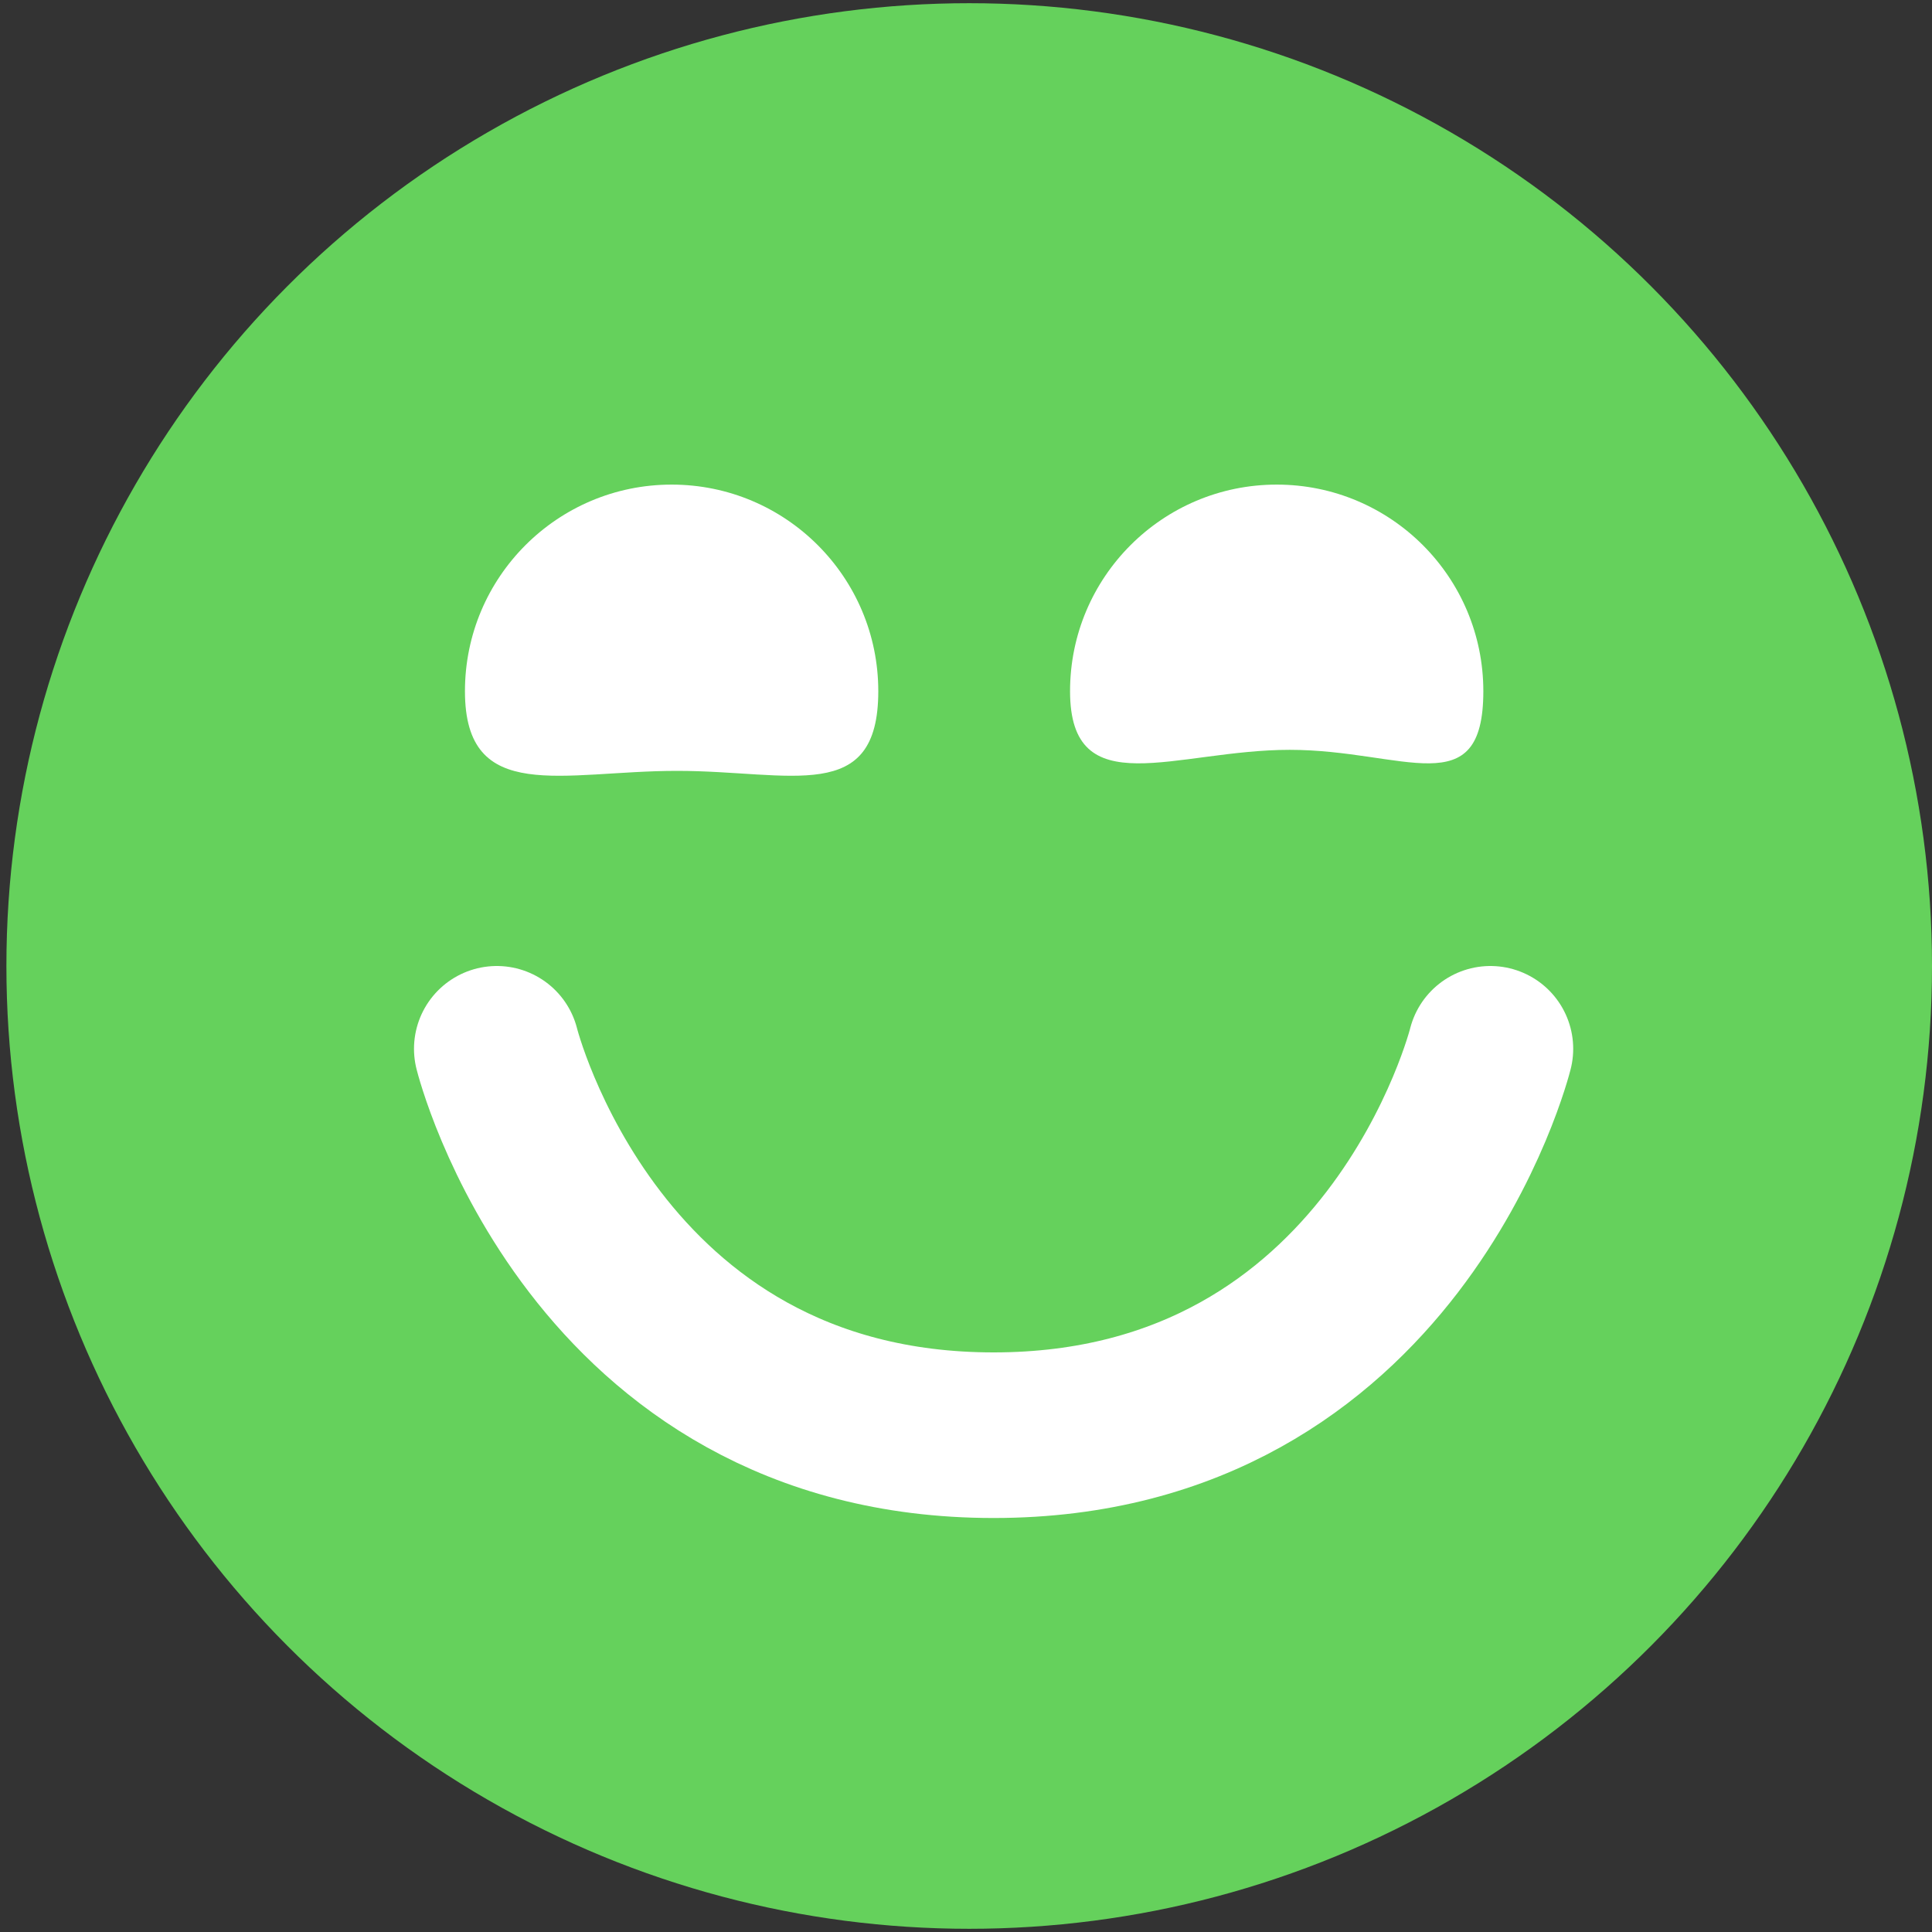
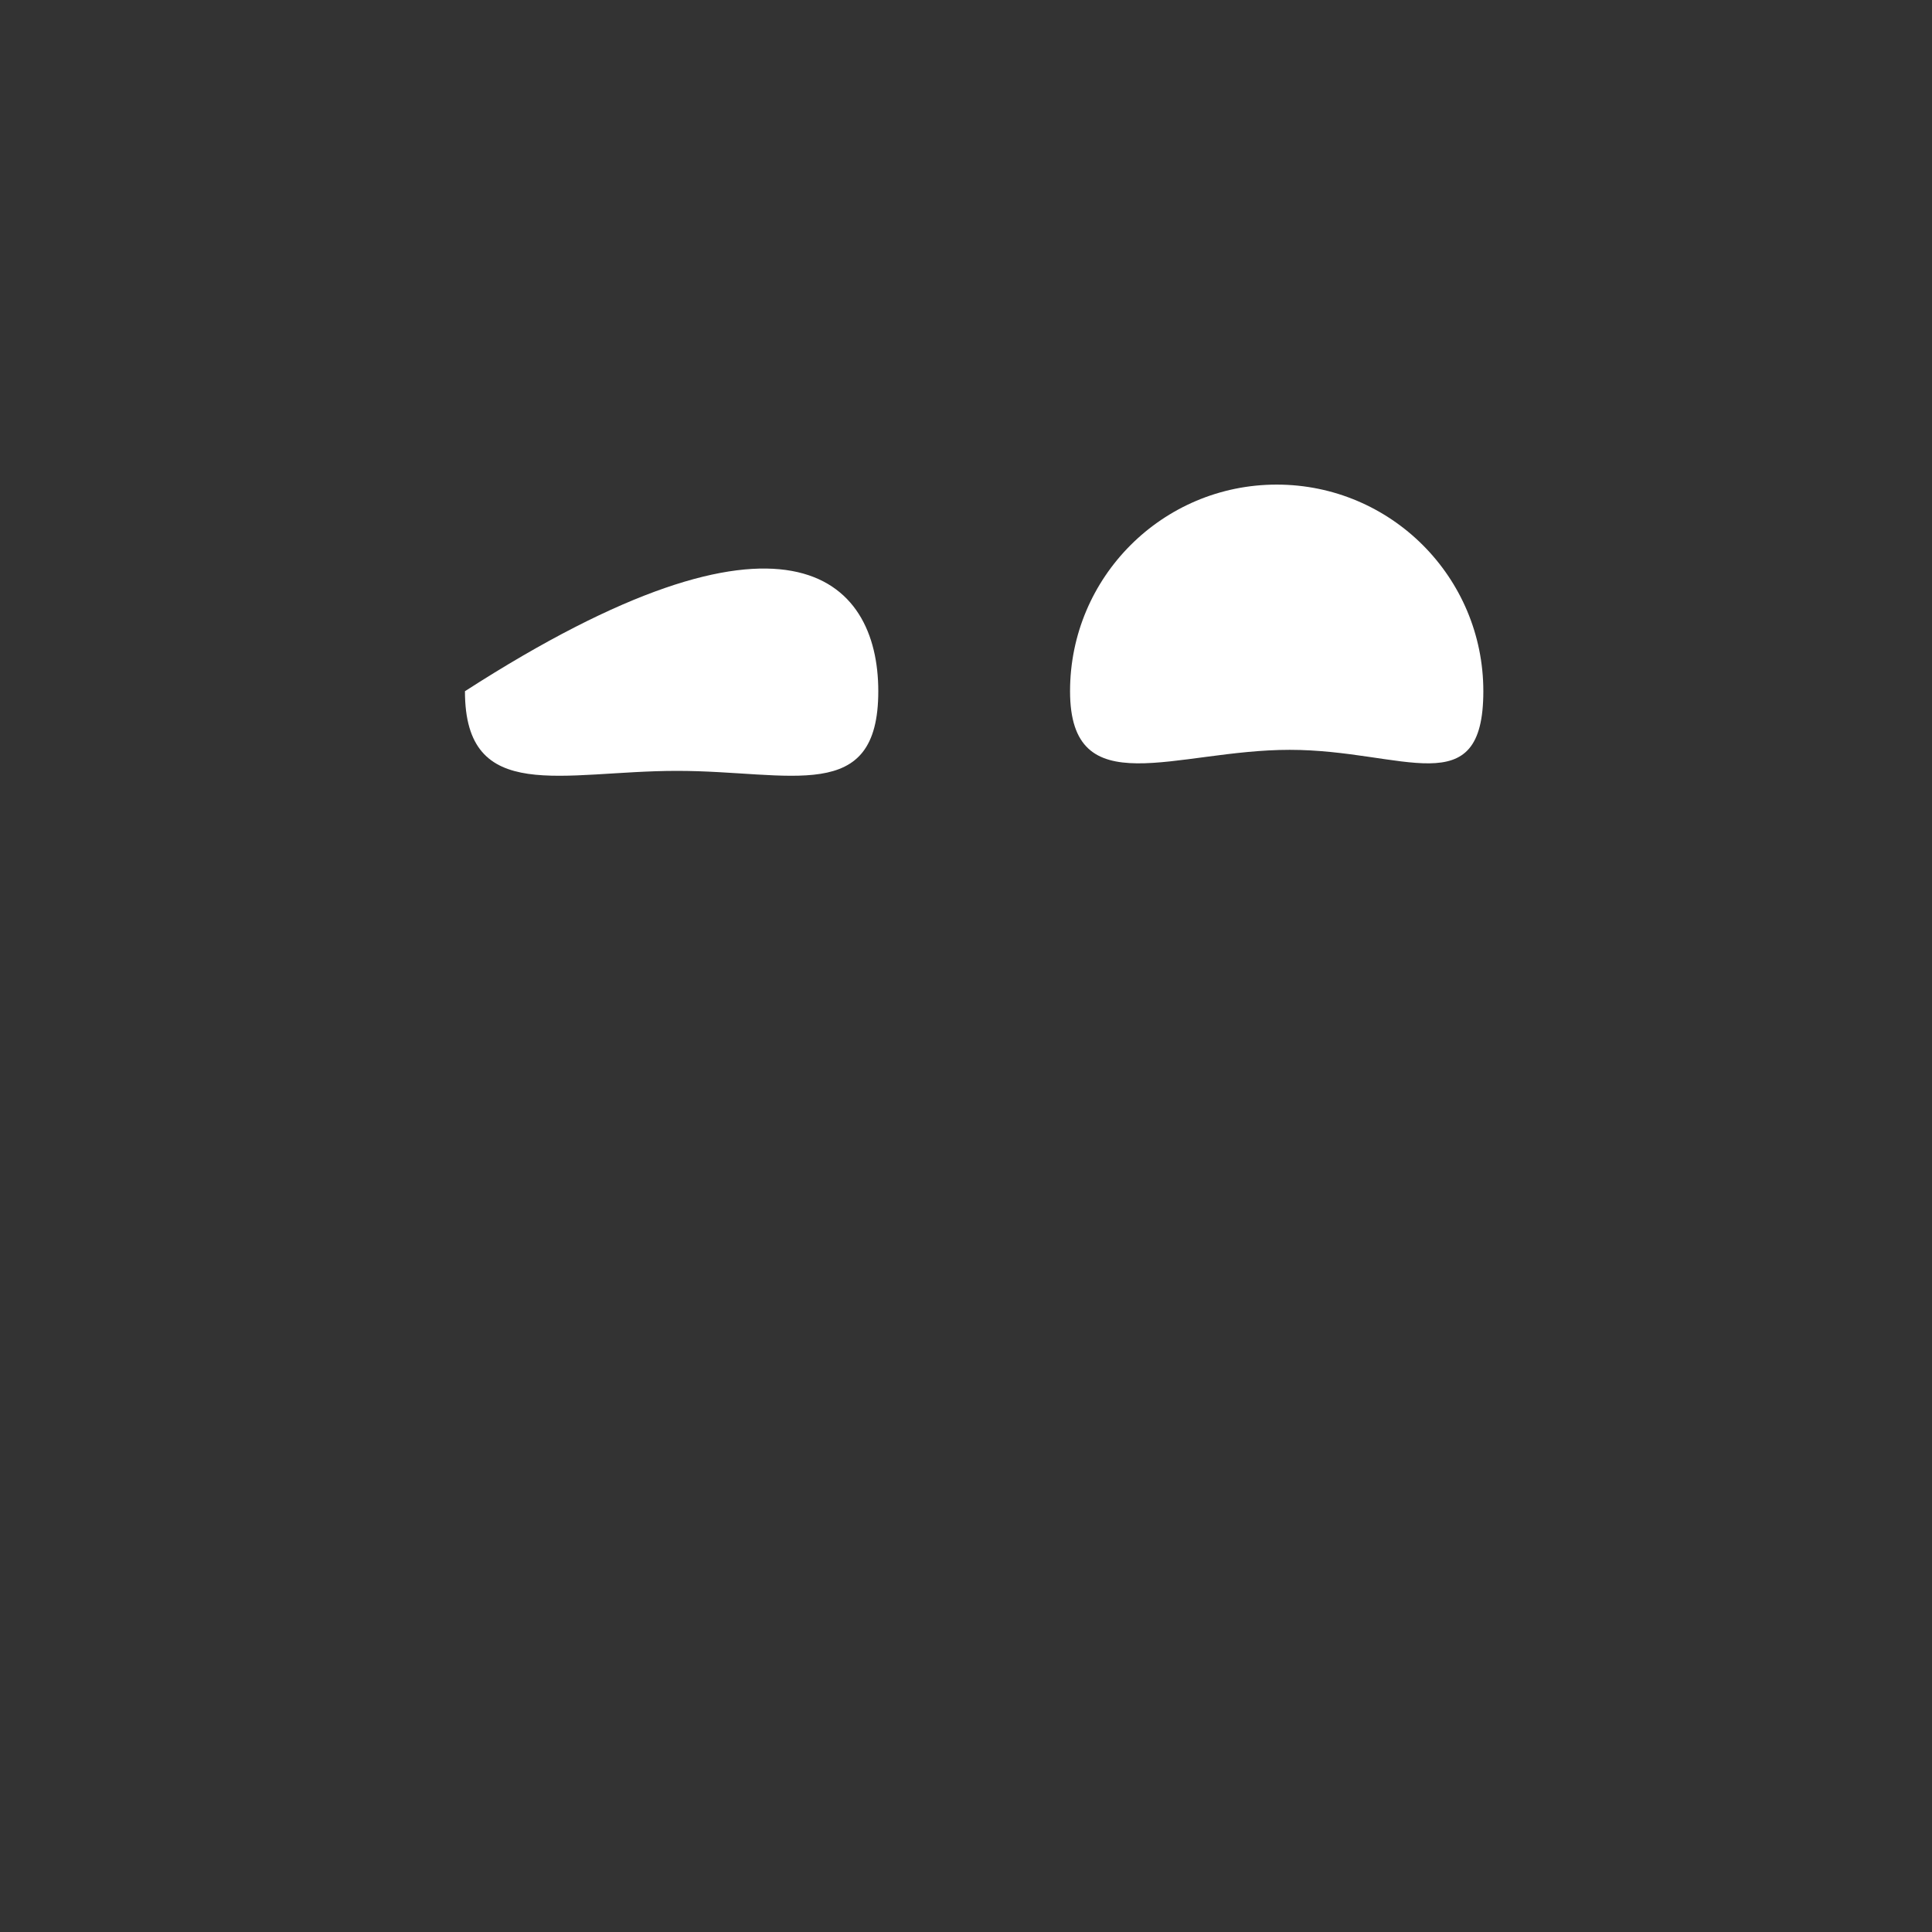
<svg xmlns="http://www.w3.org/2000/svg" width="35" height="35" viewBox="0 0 35 35" fill="none">
  <rect x="0" y="0" width="35" height="35" fill="#333333" stroke="none" />
-   <circle cx="17.558" cy="17.5" r="17.442" fill="#65D15C" />
-   <path d="M9 19C9 19 10.74 26 18 26C25.26 26 27 19 27 19" stroke="white" stroke-width="3" stroke-linecap="round" />
-   <path d="M15.911 12.522C15.911 14.59 14.332 13.965 12.265 13.965C10.197 13.965 8.423 14.59 8.423 12.522C8.423 10.455 10.1 8.779 12.167 8.779C14.235 8.779 15.911 10.455 15.911 12.522Z" fill="white" />
+   <path d="M15.911 12.522C15.911 14.59 14.332 13.965 12.265 13.965C10.197 13.965 8.423 14.59 8.423 12.522C14.235 8.779 15.911 10.455 15.911 12.522Z" fill="white" />
  <path d="M26.872 12.522C26.872 14.59 25.431 13.584 23.364 13.584C21.296 13.584 19.385 14.59 19.385 12.522C19.385 10.455 21.061 8.779 23.129 8.779C25.197 8.779 26.872 10.455 26.872 12.522Z" fill="white" />
</svg>